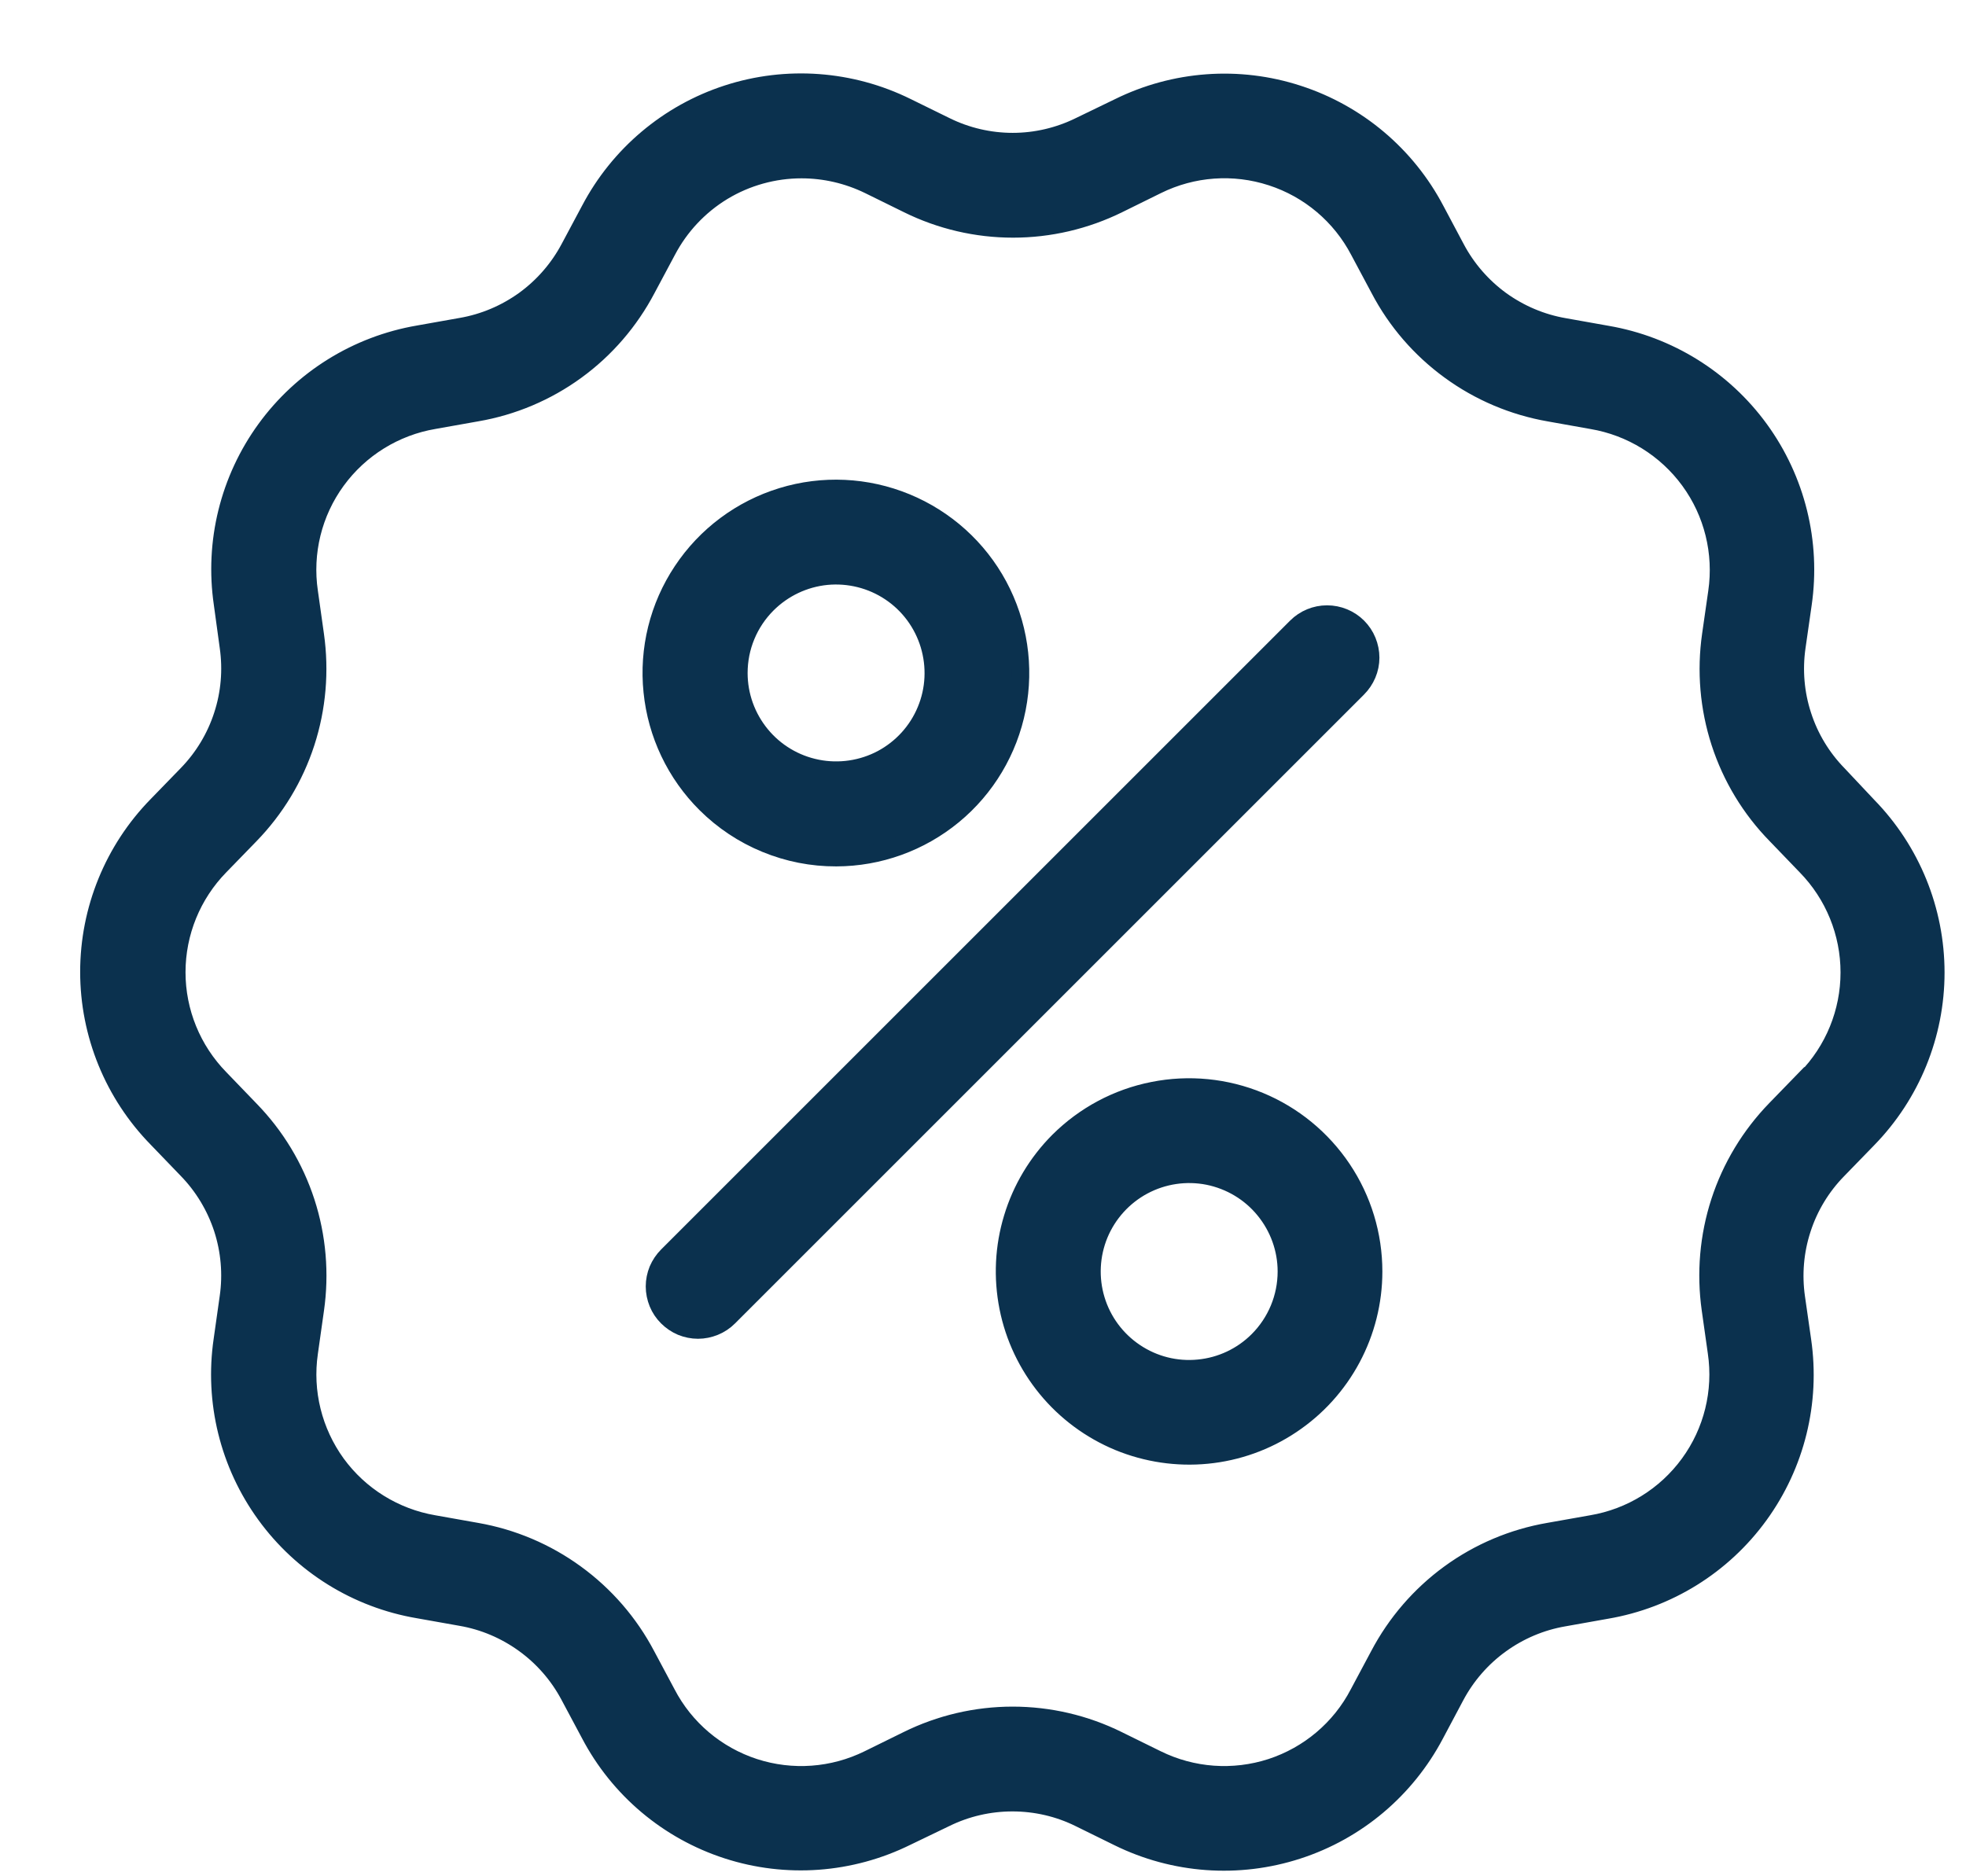
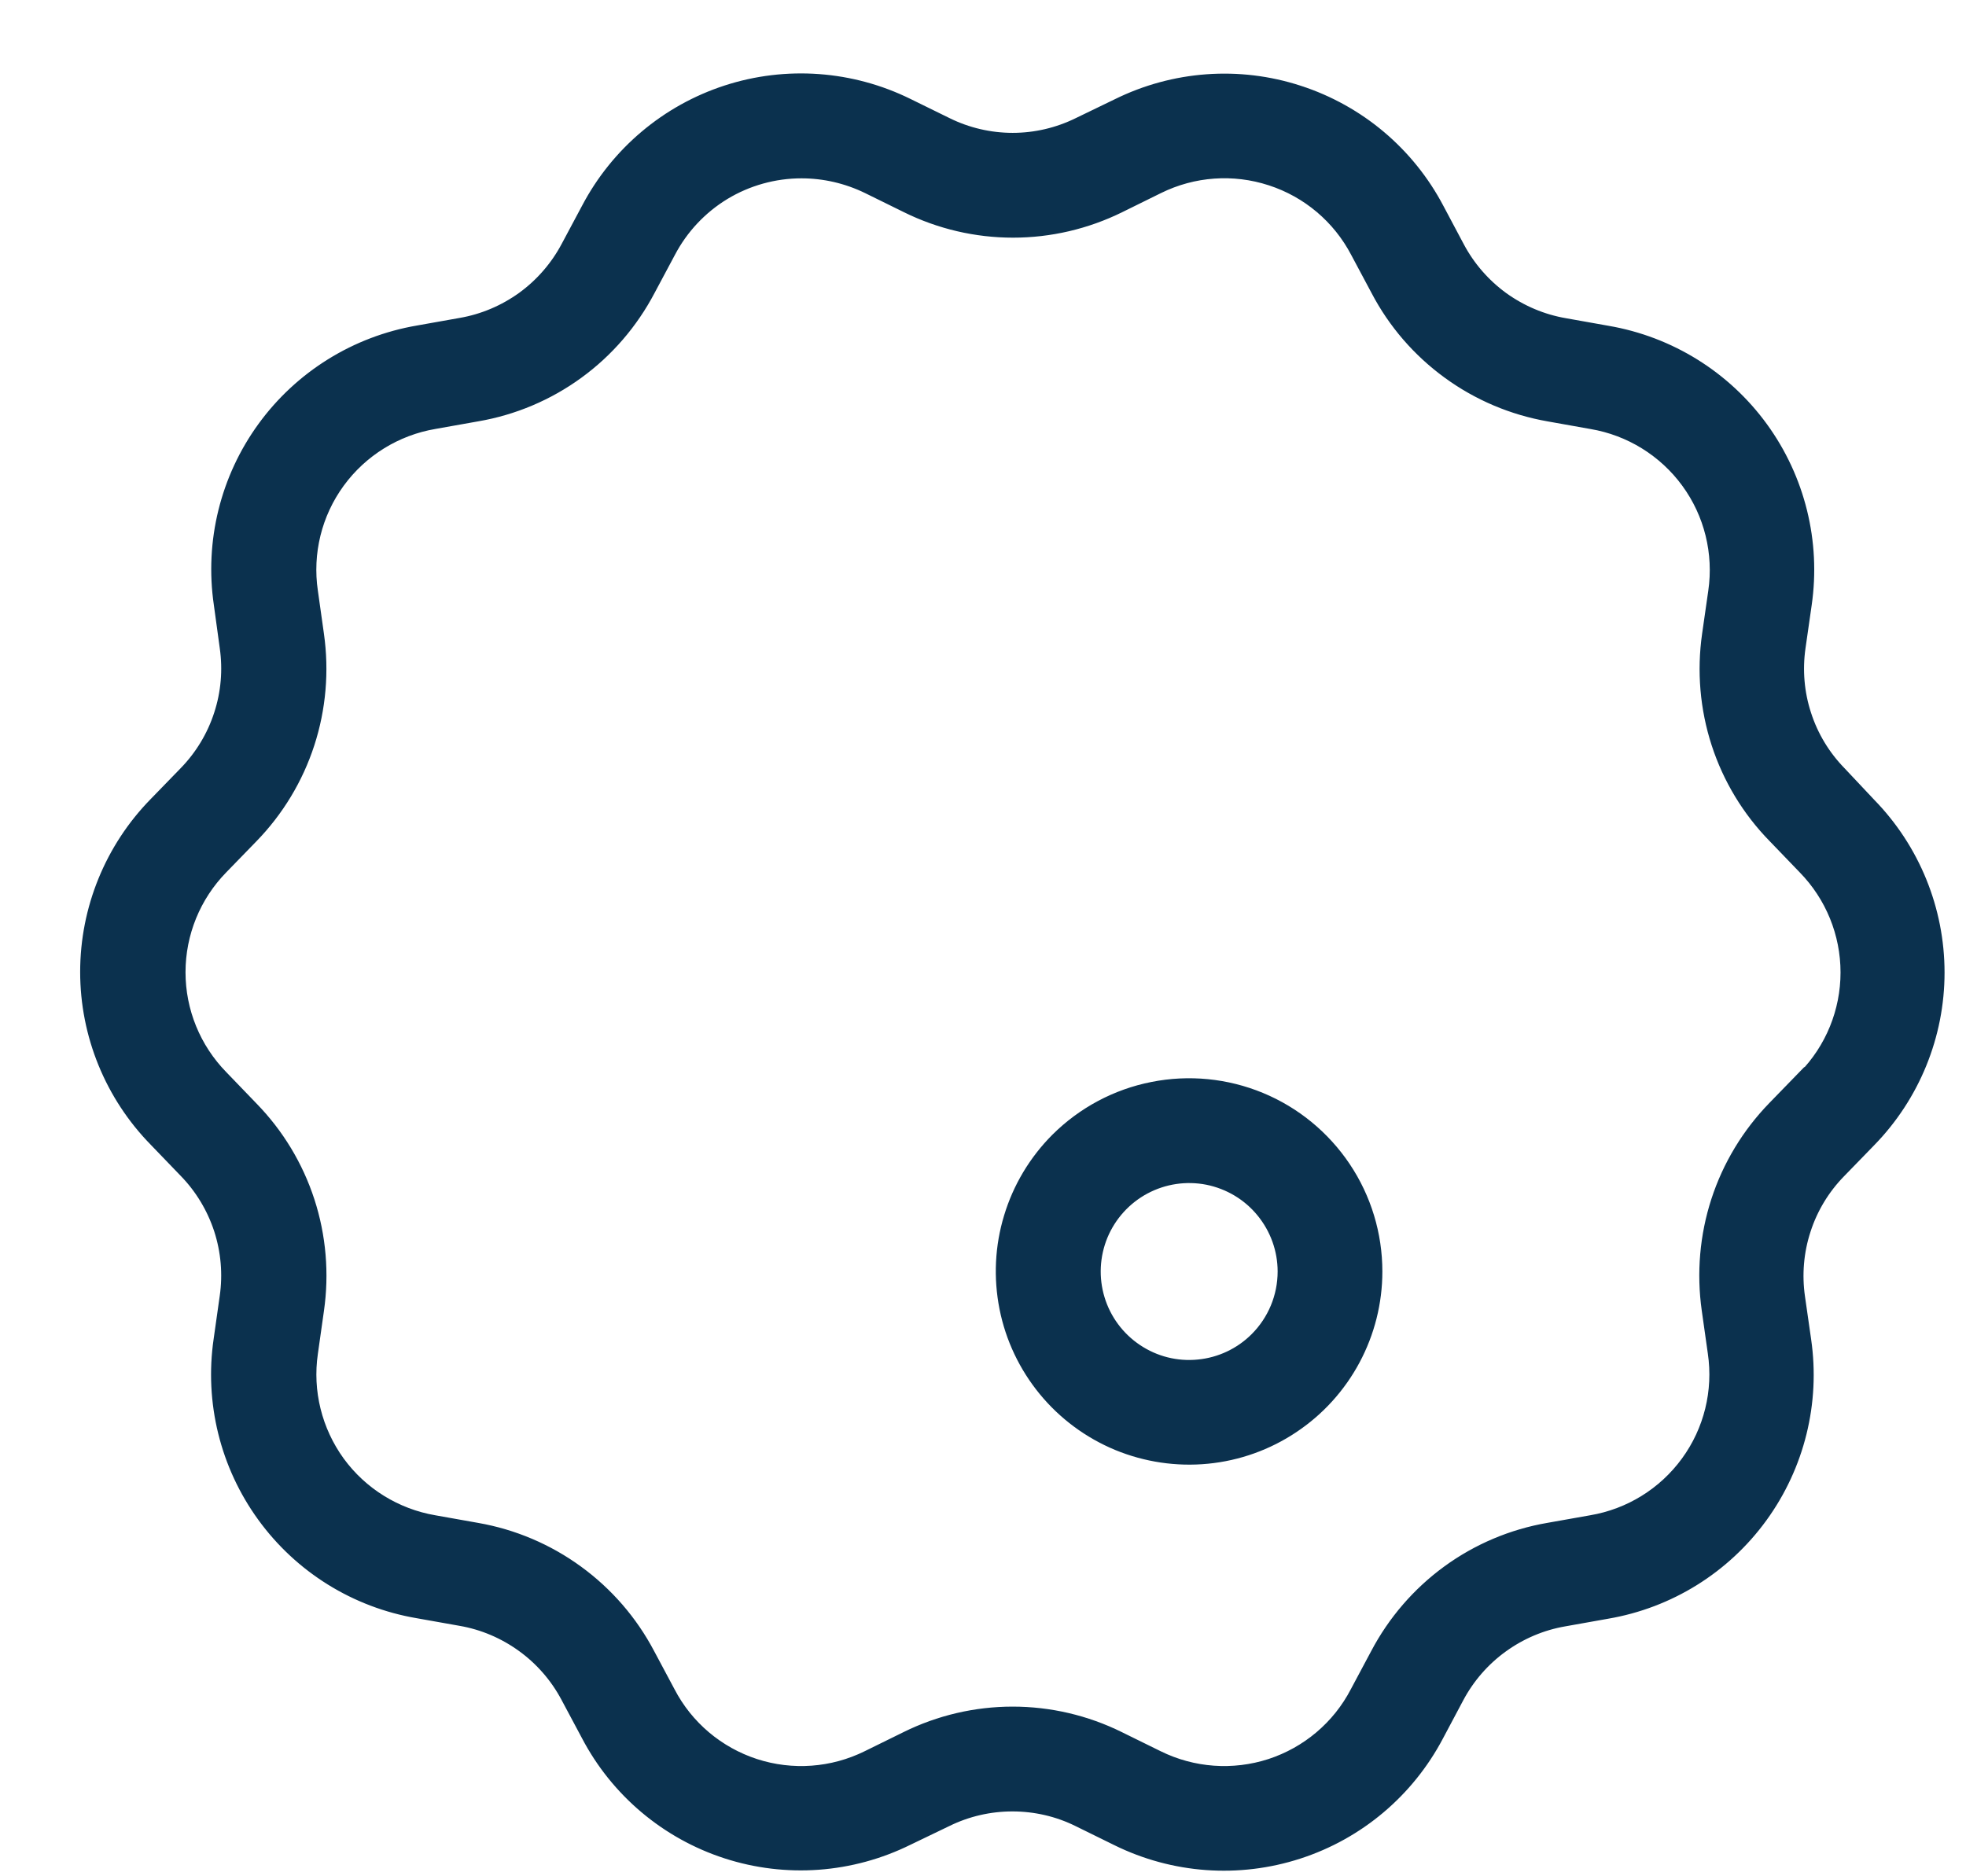
<svg xmlns="http://www.w3.org/2000/svg" width="22" height="21" viewBox="0 0 22 21" fill="none">
  <path d="M20.57 8.669C20.388 8.483 20.251 8.257 20.171 8.009C20.09 7.762 20.068 7.499 20.105 7.241L20.174 6.76C20.274 6.071 20.101 5.37 19.692 4.807C19.283 4.244 18.67 3.863 17.983 3.745L17.506 3.66C17.249 3.616 17.007 3.513 16.796 3.361C16.586 3.208 16.413 3.009 16.291 2.779L16.064 2.352C15.74 1.735 15.188 1.27 14.525 1.055C13.863 0.839 13.143 0.892 12.518 1.201L12.082 1.412C11.848 1.527 11.592 1.587 11.332 1.587C11.072 1.587 10.815 1.527 10.582 1.412L10.146 1.198C9.522 0.89 8.802 0.837 8.14 1.052C7.478 1.267 6.926 1.733 6.602 2.349L6.374 2.776C6.252 3.006 6.079 3.205 5.869 3.358C5.658 3.51 5.416 3.613 5.16 3.657L4.682 3.742C3.995 3.86 3.382 4.241 2.973 4.804C2.564 5.367 2.391 6.068 2.492 6.757L2.558 7.239C2.595 7.497 2.573 7.76 2.492 8.007C2.412 8.255 2.275 8.481 2.094 8.667L1.757 9.014C1.27 9.512 0.997 10.181 0.997 10.878C0.997 11.574 1.27 12.243 1.757 12.741L2.094 13.091C2.275 13.277 2.411 13.503 2.492 13.75C2.572 13.997 2.595 14.26 2.558 14.517L2.49 14.998C2.389 15.687 2.562 16.388 2.971 16.951C3.38 17.515 3.993 17.896 4.68 18.013L5.158 18.098C5.414 18.142 5.656 18.245 5.867 18.398C6.077 18.55 6.25 18.749 6.372 18.979L6.6 19.406C6.923 20.023 7.475 20.489 8.138 20.704C8.8 20.919 9.52 20.866 10.145 20.557L10.579 20.348C10.813 20.233 11.069 20.174 11.329 20.174C11.59 20.174 11.846 20.233 12.079 20.348L12.514 20.562C13.139 20.87 13.858 20.922 14.52 20.707C15.182 20.493 15.733 20.028 16.058 19.412L16.285 18.985C16.407 18.755 16.58 18.556 16.79 18.404C17.001 18.251 17.243 18.148 17.5 18.104L17.977 18.019C18.664 17.902 19.277 17.521 19.686 16.957C20.095 16.394 20.268 15.693 20.168 15.004L20.099 14.523C20.062 14.265 20.084 14.003 20.165 13.755C20.245 13.507 20.382 13.281 20.564 13.095L20.901 12.748C21.387 12.25 21.66 11.581 21.66 10.885C21.66 10.188 21.387 9.519 20.901 9.021L20.57 8.669ZM20.207 12.069L19.87 12.416C19.586 12.709 19.372 13.062 19.246 13.45C19.12 13.838 19.085 14.25 19.142 14.654L19.21 15.135C19.275 15.575 19.165 16.023 18.903 16.382C18.641 16.742 18.249 16.984 17.811 17.058L17.332 17.143C16.931 17.212 16.55 17.373 16.221 17.613C15.892 17.853 15.622 18.166 15.432 18.527L15.204 18.954C14.999 19.348 14.647 19.645 14.225 19.783C13.802 19.92 13.343 19.887 12.944 19.69L12.509 19.476C12.143 19.295 11.74 19.201 11.332 19.201C10.924 19.201 10.521 19.295 10.155 19.476L9.72 19.69C9.321 19.887 8.862 19.92 8.44 19.783C8.017 19.645 7.665 19.348 7.46 18.954L7.232 18.527C7.042 18.166 6.772 17.854 6.442 17.614C6.113 17.374 5.733 17.213 5.332 17.143L4.854 17.058C4.417 16.983 4.026 16.741 3.765 16.383C3.505 16.024 3.394 15.578 3.458 15.139L3.526 14.658C3.584 14.254 3.549 13.842 3.423 13.454C3.297 13.066 3.083 12.712 2.798 12.42L2.461 12.07C2.15 11.752 1.976 11.326 1.976 10.882C1.976 10.437 2.15 10.011 2.461 9.693L2.798 9.346C3.082 9.054 3.296 8.7 3.422 8.312C3.548 7.924 3.583 7.512 3.526 7.108L3.458 6.625C3.393 6.185 3.503 5.737 3.765 5.378C4.027 5.019 4.419 4.776 4.858 4.702L5.336 4.617C5.737 4.548 6.118 4.387 6.447 4.147C6.777 3.907 7.046 3.594 7.236 3.233L7.464 2.806C7.608 2.532 7.824 2.302 8.089 2.141C8.354 1.981 8.659 1.896 8.969 1.896C9.23 1.896 9.488 1.956 9.724 2.071L10.159 2.285C10.525 2.466 10.928 2.56 11.336 2.56C11.744 2.56 12.147 2.466 12.514 2.285L12.948 2.071C13.347 1.874 13.806 1.841 14.229 1.979C14.651 2.116 15.003 2.413 15.209 2.807L15.437 3.234C15.626 3.595 15.896 3.907 16.226 4.147C16.555 4.387 16.935 4.548 17.337 4.618L17.814 4.703C18.253 4.777 18.645 5.02 18.907 5.379C19.169 5.738 19.279 6.186 19.215 6.626L19.146 7.107C19.088 7.511 19.123 7.923 19.249 8.311C19.375 8.699 19.589 9.053 19.875 9.345L20.212 9.695C20.522 10.013 20.696 10.439 20.696 10.884C20.696 11.328 20.522 11.755 20.212 12.072L20.207 12.069Z" fill="#0B314E" stroke="#0B314E" stroke-width="0.2" />
-   <path d="M15.194 7.017C15.103 6.926 14.979 6.875 14.85 6.875C14.721 6.875 14.598 6.926 14.507 7.017L7.469 14.055C7.424 14.1 7.388 14.154 7.363 14.212C7.339 14.271 7.326 14.334 7.326 14.398C7.326 14.462 7.339 14.525 7.363 14.584C7.387 14.643 7.423 14.696 7.468 14.741C7.513 14.786 7.566 14.822 7.625 14.847C7.684 14.871 7.747 14.884 7.811 14.884C7.874 14.884 7.937 14.871 7.996 14.847C8.055 14.823 8.109 14.787 8.154 14.742L15.192 7.704C15.237 7.659 15.273 7.606 15.298 7.547C15.323 7.488 15.336 7.425 15.336 7.361C15.336 7.297 15.323 7.234 15.299 7.175C15.275 7.116 15.239 7.062 15.194 7.017Z" fill="#0B314E" stroke="#0B314E" stroke-width="0.2" />
-   <path d="M9.358 9.597C9.836 9.596 10.298 9.429 10.667 9.125C11.035 8.822 11.287 8.399 11.379 7.931C11.471 7.462 11.398 6.976 11.172 6.555C10.946 6.135 10.581 5.806 10.139 5.624C9.697 5.442 9.206 5.419 8.75 5.559C8.293 5.699 7.899 5.993 7.635 6.391C7.37 6.789 7.252 7.266 7.301 7.741C7.349 8.216 7.56 8.66 7.899 8.997C8.091 9.188 8.318 9.339 8.569 9.442C8.819 9.545 9.087 9.598 9.358 9.597ZM8.586 6.761C8.765 6.583 8.999 6.472 9.25 6.447C9.501 6.423 9.753 6.486 9.962 6.626C10.172 6.766 10.326 6.975 10.399 7.216C10.472 7.458 10.46 7.717 10.363 7.95C10.267 8.183 10.092 8.375 9.87 8.494C9.648 8.612 9.391 8.65 9.144 8.601C8.896 8.552 8.674 8.419 8.514 8.224C8.354 8.029 8.266 7.785 8.266 7.533C8.266 7.389 8.294 7.247 8.349 7.115C8.404 6.982 8.485 6.862 8.586 6.761Z" fill="#0B314E" stroke="#0B314E" stroke-width="0.2" />
  <path d="M11.846 12.772C11.607 13.012 11.43 13.307 11.332 13.632C11.233 13.957 11.217 14.3 11.283 14.633C11.349 14.966 11.497 15.277 11.712 15.539C11.927 15.801 12.204 16.006 12.517 16.136C12.83 16.265 13.171 16.316 13.508 16.283C13.846 16.25 14.17 16.134 14.452 15.945C14.734 15.757 14.965 15.502 15.125 15.203C15.285 14.904 15.369 14.57 15.369 14.231C15.369 13.823 15.248 13.424 15.021 13.085C14.794 12.746 14.472 12.481 14.095 12.325C13.718 12.169 13.303 12.128 12.903 12.208C12.502 12.287 12.135 12.484 11.846 12.772ZM14.077 15.003C13.899 15.181 13.664 15.292 13.413 15.316C13.162 15.341 12.911 15.278 12.701 15.137C12.492 14.997 12.337 14.789 12.264 14.547C12.191 14.306 12.204 14.047 12.3 13.814C12.397 13.581 12.571 13.389 12.793 13.27C13.016 13.151 13.272 13.113 13.52 13.162C13.767 13.212 13.99 13.345 14.149 13.54C14.309 13.735 14.397 13.979 14.397 14.231C14.397 14.521 14.282 14.798 14.077 15.003Z" fill="#0B314E" stroke="#0B314E" stroke-width="0.2" />
</svg>